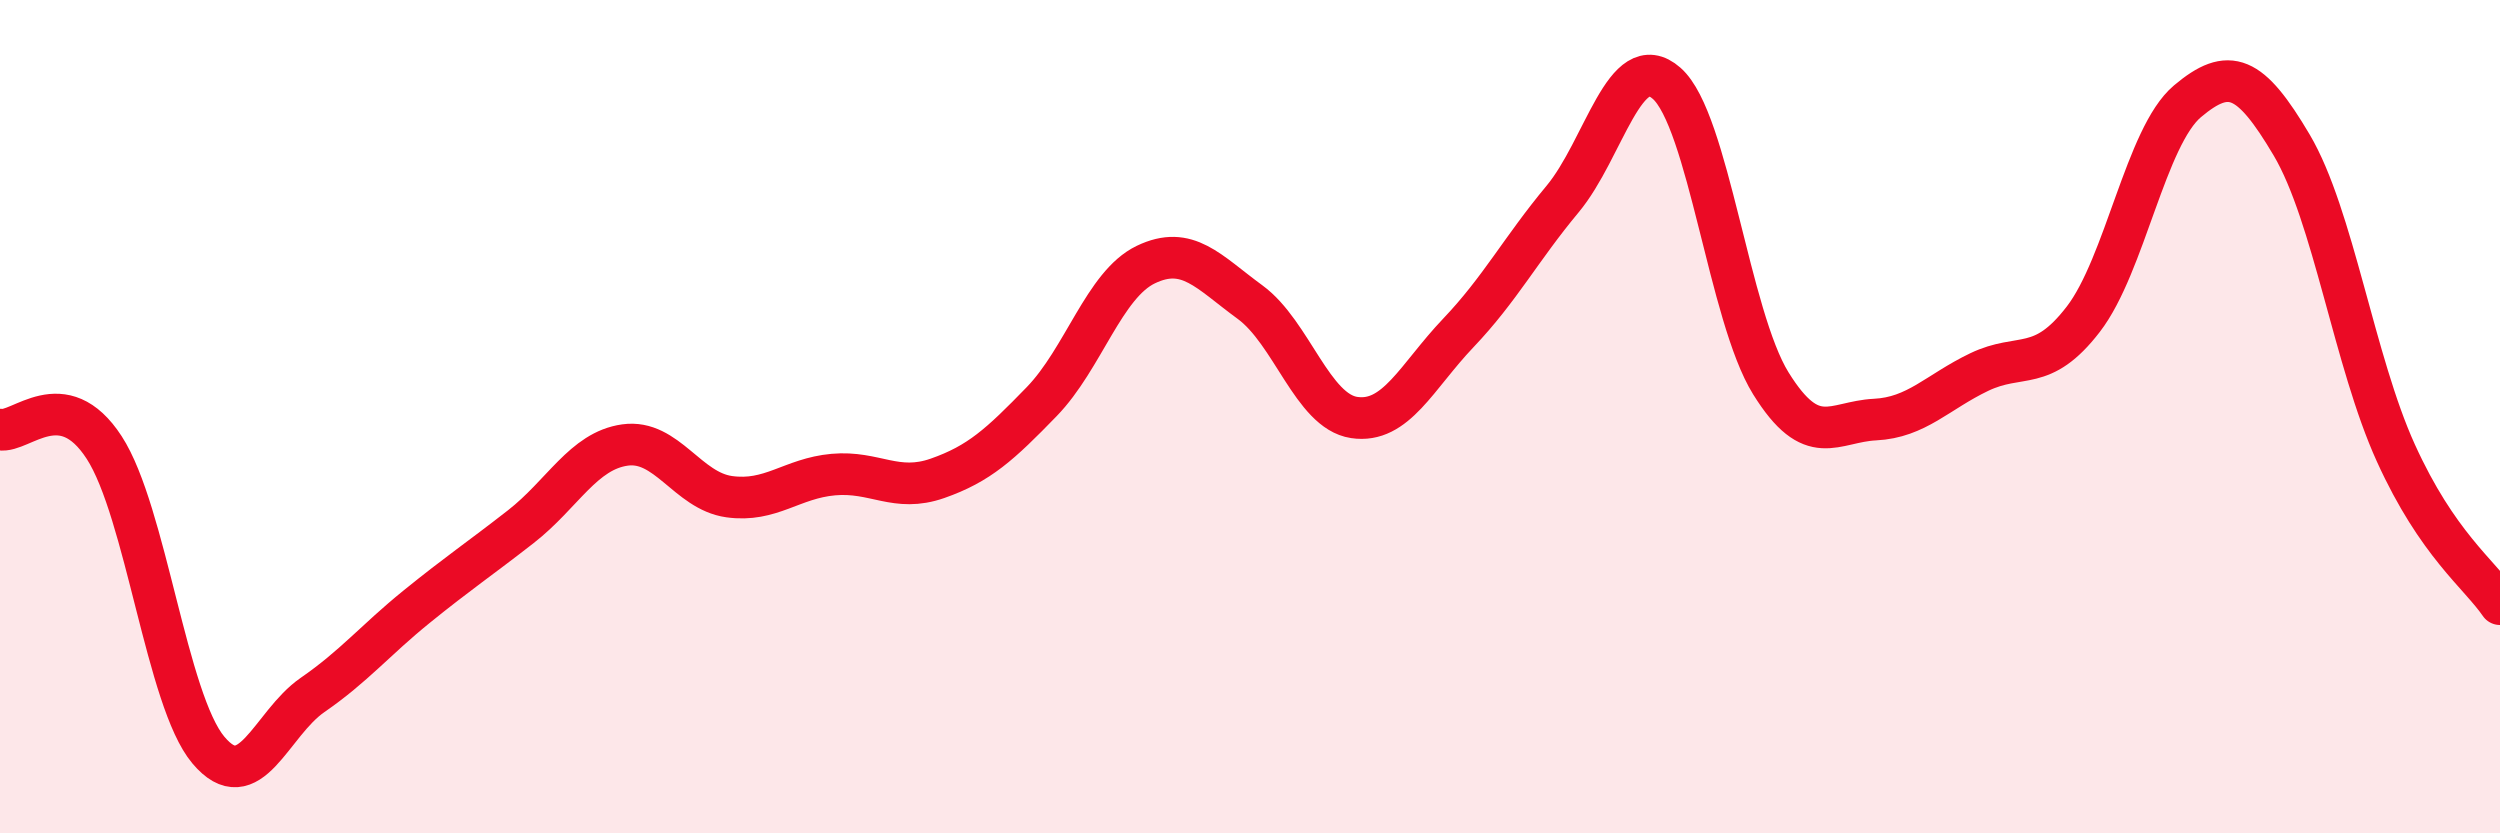
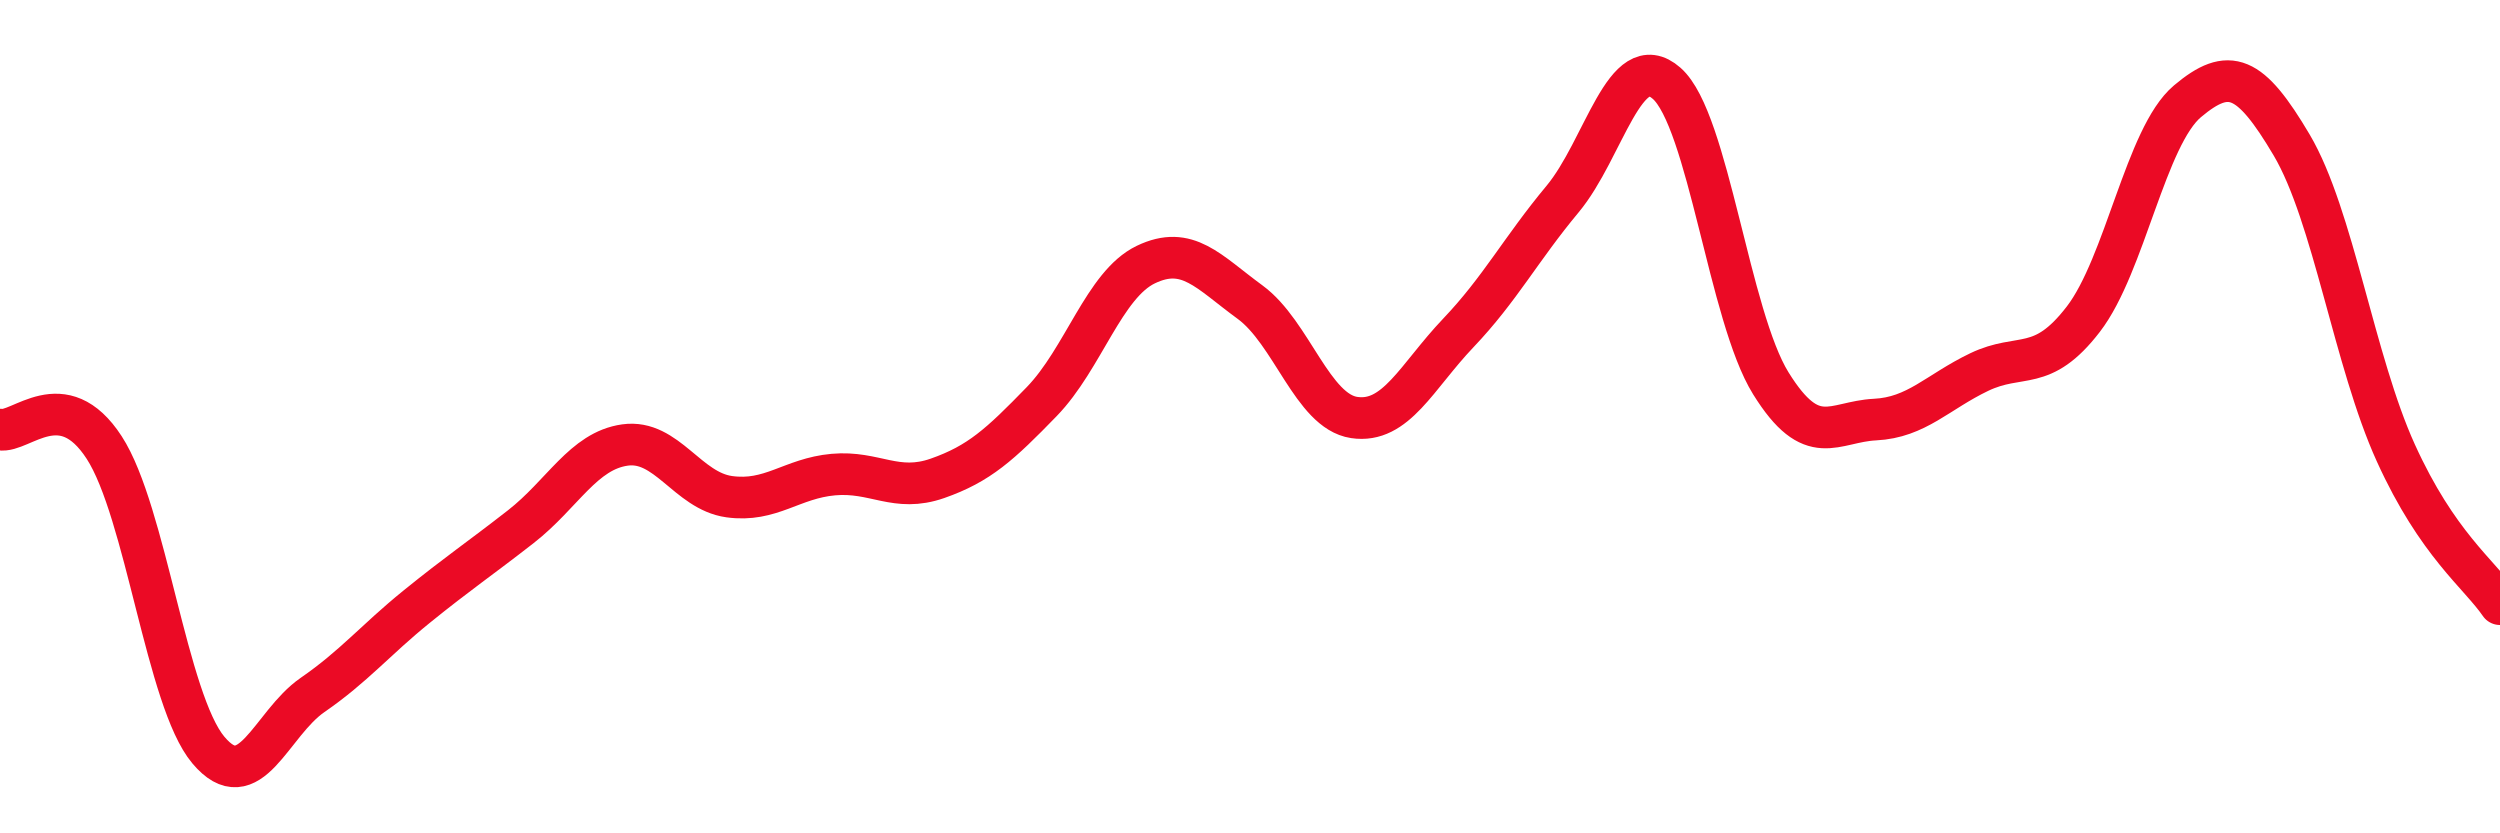
<svg xmlns="http://www.w3.org/2000/svg" width="60" height="20" viewBox="0 0 60 20">
-   <path d="M 0,10.31 C 0.5,10.4 1.5,9.2 2.5,10.74 C 3.5,12.28 4,16.81 5,18 C 6,19.19 6.5,17.37 7.5,16.68 C 8.5,15.99 9,15.37 10,14.56 C 11,13.75 11.5,13.42 12.5,12.64 C 13.5,11.86 14,10.82 15,10.68 C 16,10.54 16.5,11.78 17.5,11.92 C 18.5,12.06 19,11.48 20,11.39 C 21,11.3 21.5,11.83 22.5,11.48 C 23.5,11.13 24,10.67 25,9.64 C 26,8.61 26.5,6.83 27.5,6.35 C 28.5,5.87 29,6.52 30,7.25 C 31,7.98 31.5,9.87 32.5,10.02 C 33.5,10.17 34,9.04 35,7.99 C 36,6.94 36.5,5.98 37.5,4.78 C 38.5,3.58 39,1.12 40,2 C 41,2.88 41.5,7.59 42.5,9.2 C 43.5,10.81 44,10.12 45,10.07 C 46,10.02 46.5,9.41 47.5,8.93 C 48.5,8.45 49,8.96 50,7.66 C 51,6.36 51.5,3.27 52.5,2.43 C 53.5,1.59 54,1.79 55,3.48 C 56,5.17 56.5,8.67 57.5,10.87 C 58.5,13.07 59.5,13.77 60,14.5L60 20L0 20Z" fill="#EB0A25" opacity="0.1" stroke-linecap="round" stroke-linejoin="round" />
  <path d="M 0,10.31 C 0.5,10.4 1.5,9.2 2.5,10.74 C 3.5,12.28 4,16.81 5,18 C 6,19.19 6.5,17.37 7.5,16.68 C 8.5,15.99 9,15.37 10,14.56 C 11,13.75 11.5,13.42 12.5,12.64 C 13.5,11.86 14,10.82 15,10.68 C 16,10.54 16.5,11.78 17.5,11.92 C 18.5,12.06 19,11.48 20,11.39 C 21,11.3 21.5,11.83 22.5,11.48 C 23.5,11.13 24,10.67 25,9.64 C 26,8.61 26.5,6.83 27.5,6.35 C 28.5,5.87 29,6.52 30,7.25 C 31,7.98 31.5,9.87 32.5,10.02 C 33.5,10.17 34,9.04 35,7.99 C 36,6.94 36.5,5.98 37.5,4.78 C 38.5,3.58 39,1.12 40,2 C 41,2.88 41.5,7.59 42.5,9.2 C 43.5,10.81 44,10.12 45,10.07 C 46,10.02 46.5,9.41 47.5,8.93 C 48.5,8.45 49,8.96 50,7.66 C 51,6.36 51.5,3.27 52.5,2.43 C 53.5,1.59 54,1.79 55,3.48 C 56,5.17 56.5,8.67 57.5,10.87 C 58.5,13.07 59.5,13.77 60,14.5" stroke="#EB0A25" stroke-width="1" fill="none" stroke-linecap="round" stroke-linejoin="round" />
</svg>